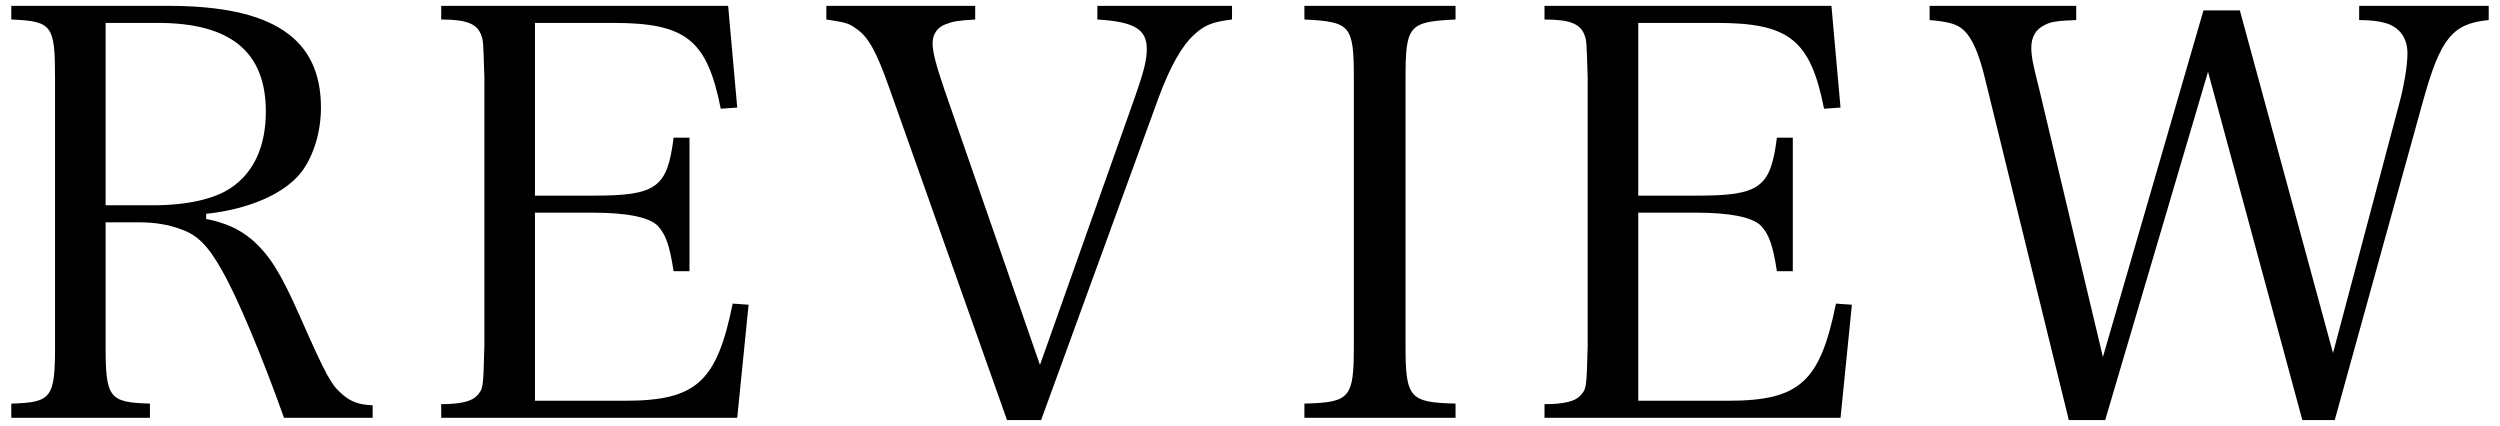
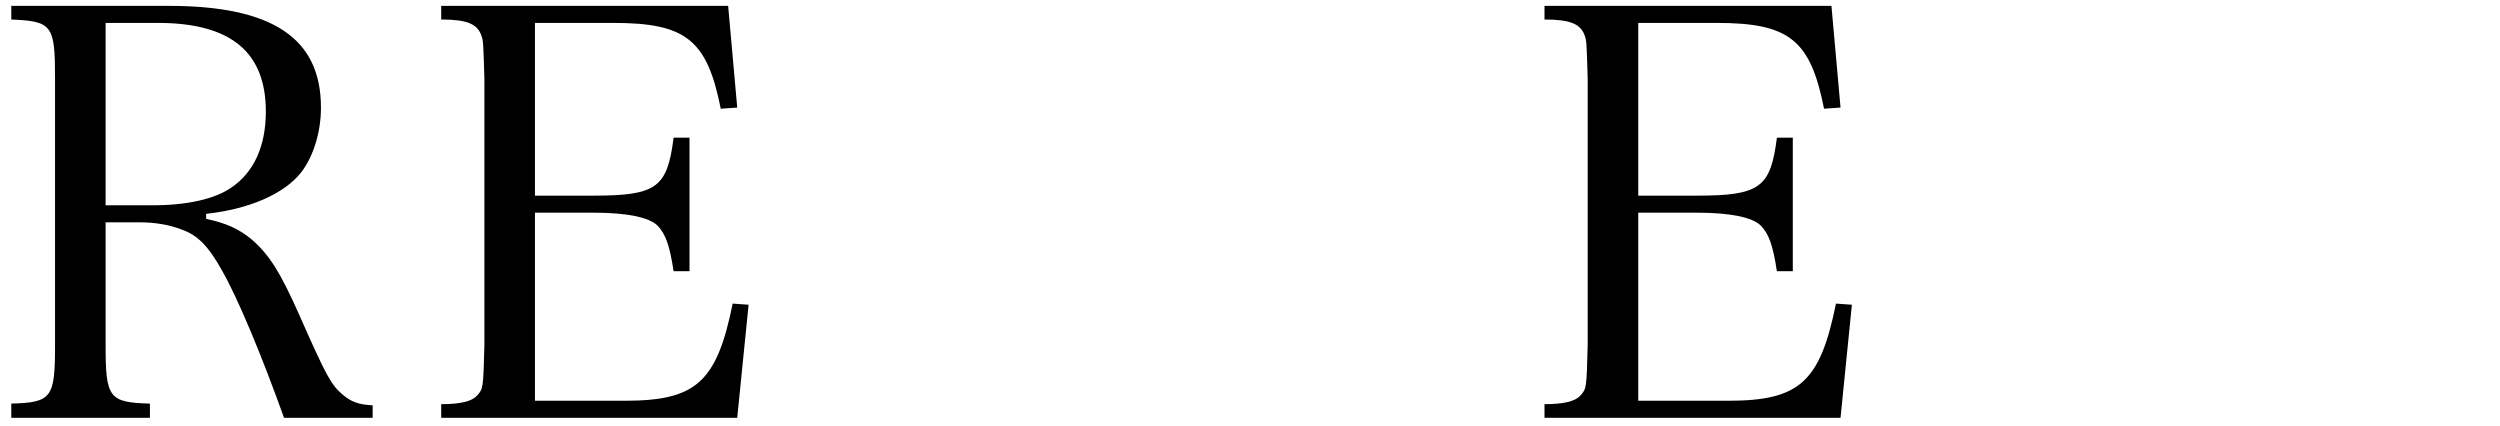
<svg xmlns="http://www.w3.org/2000/svg" fill="none" viewBox="0 0 176 30" height="30" width="176">
-   <path fill="black" d="M155.445 5.053L148.205 29.573H145.645L139.765 5.613C139.325 3.773 138.845 2.653 138.205 2.093C137.765 1.693 137.205 1.533 135.845 1.413V0.413H146.165V1.413C144.885 1.453 144.325 1.533 143.925 1.773C143.325 2.053 143.005 2.613 143.005 3.333C143.005 3.933 143.085 4.413 143.565 6.293L148.045 25.133L155.125 0.733H157.685L164.245 24.853L168.885 7.373C169.245 6.053 169.485 4.613 169.485 3.773C169.485 2.693 168.965 1.973 168.045 1.653C167.525 1.493 166.925 1.413 166.085 1.413V0.413H175.205V1.413C172.645 1.653 171.805 2.693 170.565 7.173L164.365 29.573H162.085L155.445 5.053Z" />
  <path fill="black" d="M108.733 29.413V28.453C110.093 28.453 110.893 28.253 111.253 27.853C111.693 27.373 111.693 27.333 111.773 24.333V5.493C111.693 2.933 111.693 2.893 111.573 2.533C111.293 1.693 110.573 1.373 108.733 1.373V0.413H128.933L129.573 7.573L128.413 7.653C127.453 2.813 125.973 1.613 120.853 1.613H115.333V13.773H119.453C123.893 13.773 124.653 13.213 125.093 9.693H126.213V19.093H125.093C124.813 17.253 124.533 16.493 123.973 15.893C123.373 15.293 121.813 14.973 119.453 14.973H115.333V28.213H121.653C126.693 28.213 128.133 26.893 129.253 21.373L130.373 21.453L129.573 29.413H108.733Z" />
-   <path fill="black" d="M91.83 29.413V28.413C95.07 28.333 95.31 28.013 95.31 24.333V5.493C95.31 1.773 95.07 1.533 91.83 1.373V0.413H102.47V1.373C99.19 1.533 98.95 1.773 98.95 5.493V24.333C98.95 28.013 99.23 28.333 102.47 28.413V29.413H91.83Z" />
-   <path fill="black" d="M70.894 29.573L62.614 6.213C61.694 3.613 61.134 2.573 60.214 1.973C59.774 1.653 59.534 1.573 58.174 1.373V0.413H68.654V1.373C67.414 1.453 67.134 1.493 66.614 1.693C66.014 1.893 65.654 2.373 65.654 3.053C65.654 3.653 65.894 4.573 66.494 6.333L73.214 25.693L79.934 6.733C80.534 5.013 80.734 4.213 80.734 3.453C80.734 2.053 79.854 1.533 77.254 1.373V0.413H86.734V1.373C85.374 1.533 84.774 1.773 84.054 2.453C83.214 3.213 82.374 4.693 81.574 6.853L73.294 29.573H70.894Z" />
  <path fill="black" d="M31.061 29.413V28.453C32.421 28.453 33.221 28.253 33.581 27.853C34.021 27.373 34.021 27.333 34.101 24.333V5.493C34.021 2.933 34.021 2.893 33.901 2.533C33.621 1.693 32.901 1.373 31.061 1.373V0.413H51.261L51.901 7.573L50.741 7.653C49.781 2.813 48.301 1.613 43.181 1.613H37.661V13.773H41.781C46.221 13.773 46.981 13.213 47.421 9.693H48.541V19.093H47.421C47.141 17.253 46.861 16.493 46.301 15.893C45.701 15.293 44.141 14.973 41.781 14.973H37.661V28.213H43.981C49.021 28.213 50.461 26.893 51.581 21.373L52.701 21.453L51.901 29.413H31.061Z" />
  <path fill="black" d="M7.435 15.653V24.333C7.435 28.013 7.675 28.333 10.555 28.413V29.413H0.795V28.413C3.635 28.333 3.875 28.013 3.875 24.333V5.493C3.875 1.773 3.675 1.493 0.795 1.373V0.413H11.875C19.195 0.413 22.595 2.693 22.595 7.573C22.595 9.293 22.075 10.973 21.235 12.093C20.035 13.653 17.515 14.733 14.515 15.053V15.413C15.875 15.693 16.795 16.093 17.715 16.853C18.955 17.933 19.715 19.133 21.035 22.093C22.995 26.533 23.315 27.093 24.115 27.773C24.715 28.293 25.275 28.493 26.235 28.533V29.413H19.995C18.435 25.053 16.755 21.013 15.635 19.053C14.675 17.333 13.915 16.533 12.715 16.133C11.875 15.813 10.875 15.653 9.875 15.653H7.435ZM7.435 14.453H10.755C13.155 14.453 15.115 14.013 16.275 13.213C17.875 12.133 18.715 10.293 18.715 7.853C18.715 3.653 16.235 1.613 11.115 1.613H7.435V14.453Z" />
</svg>